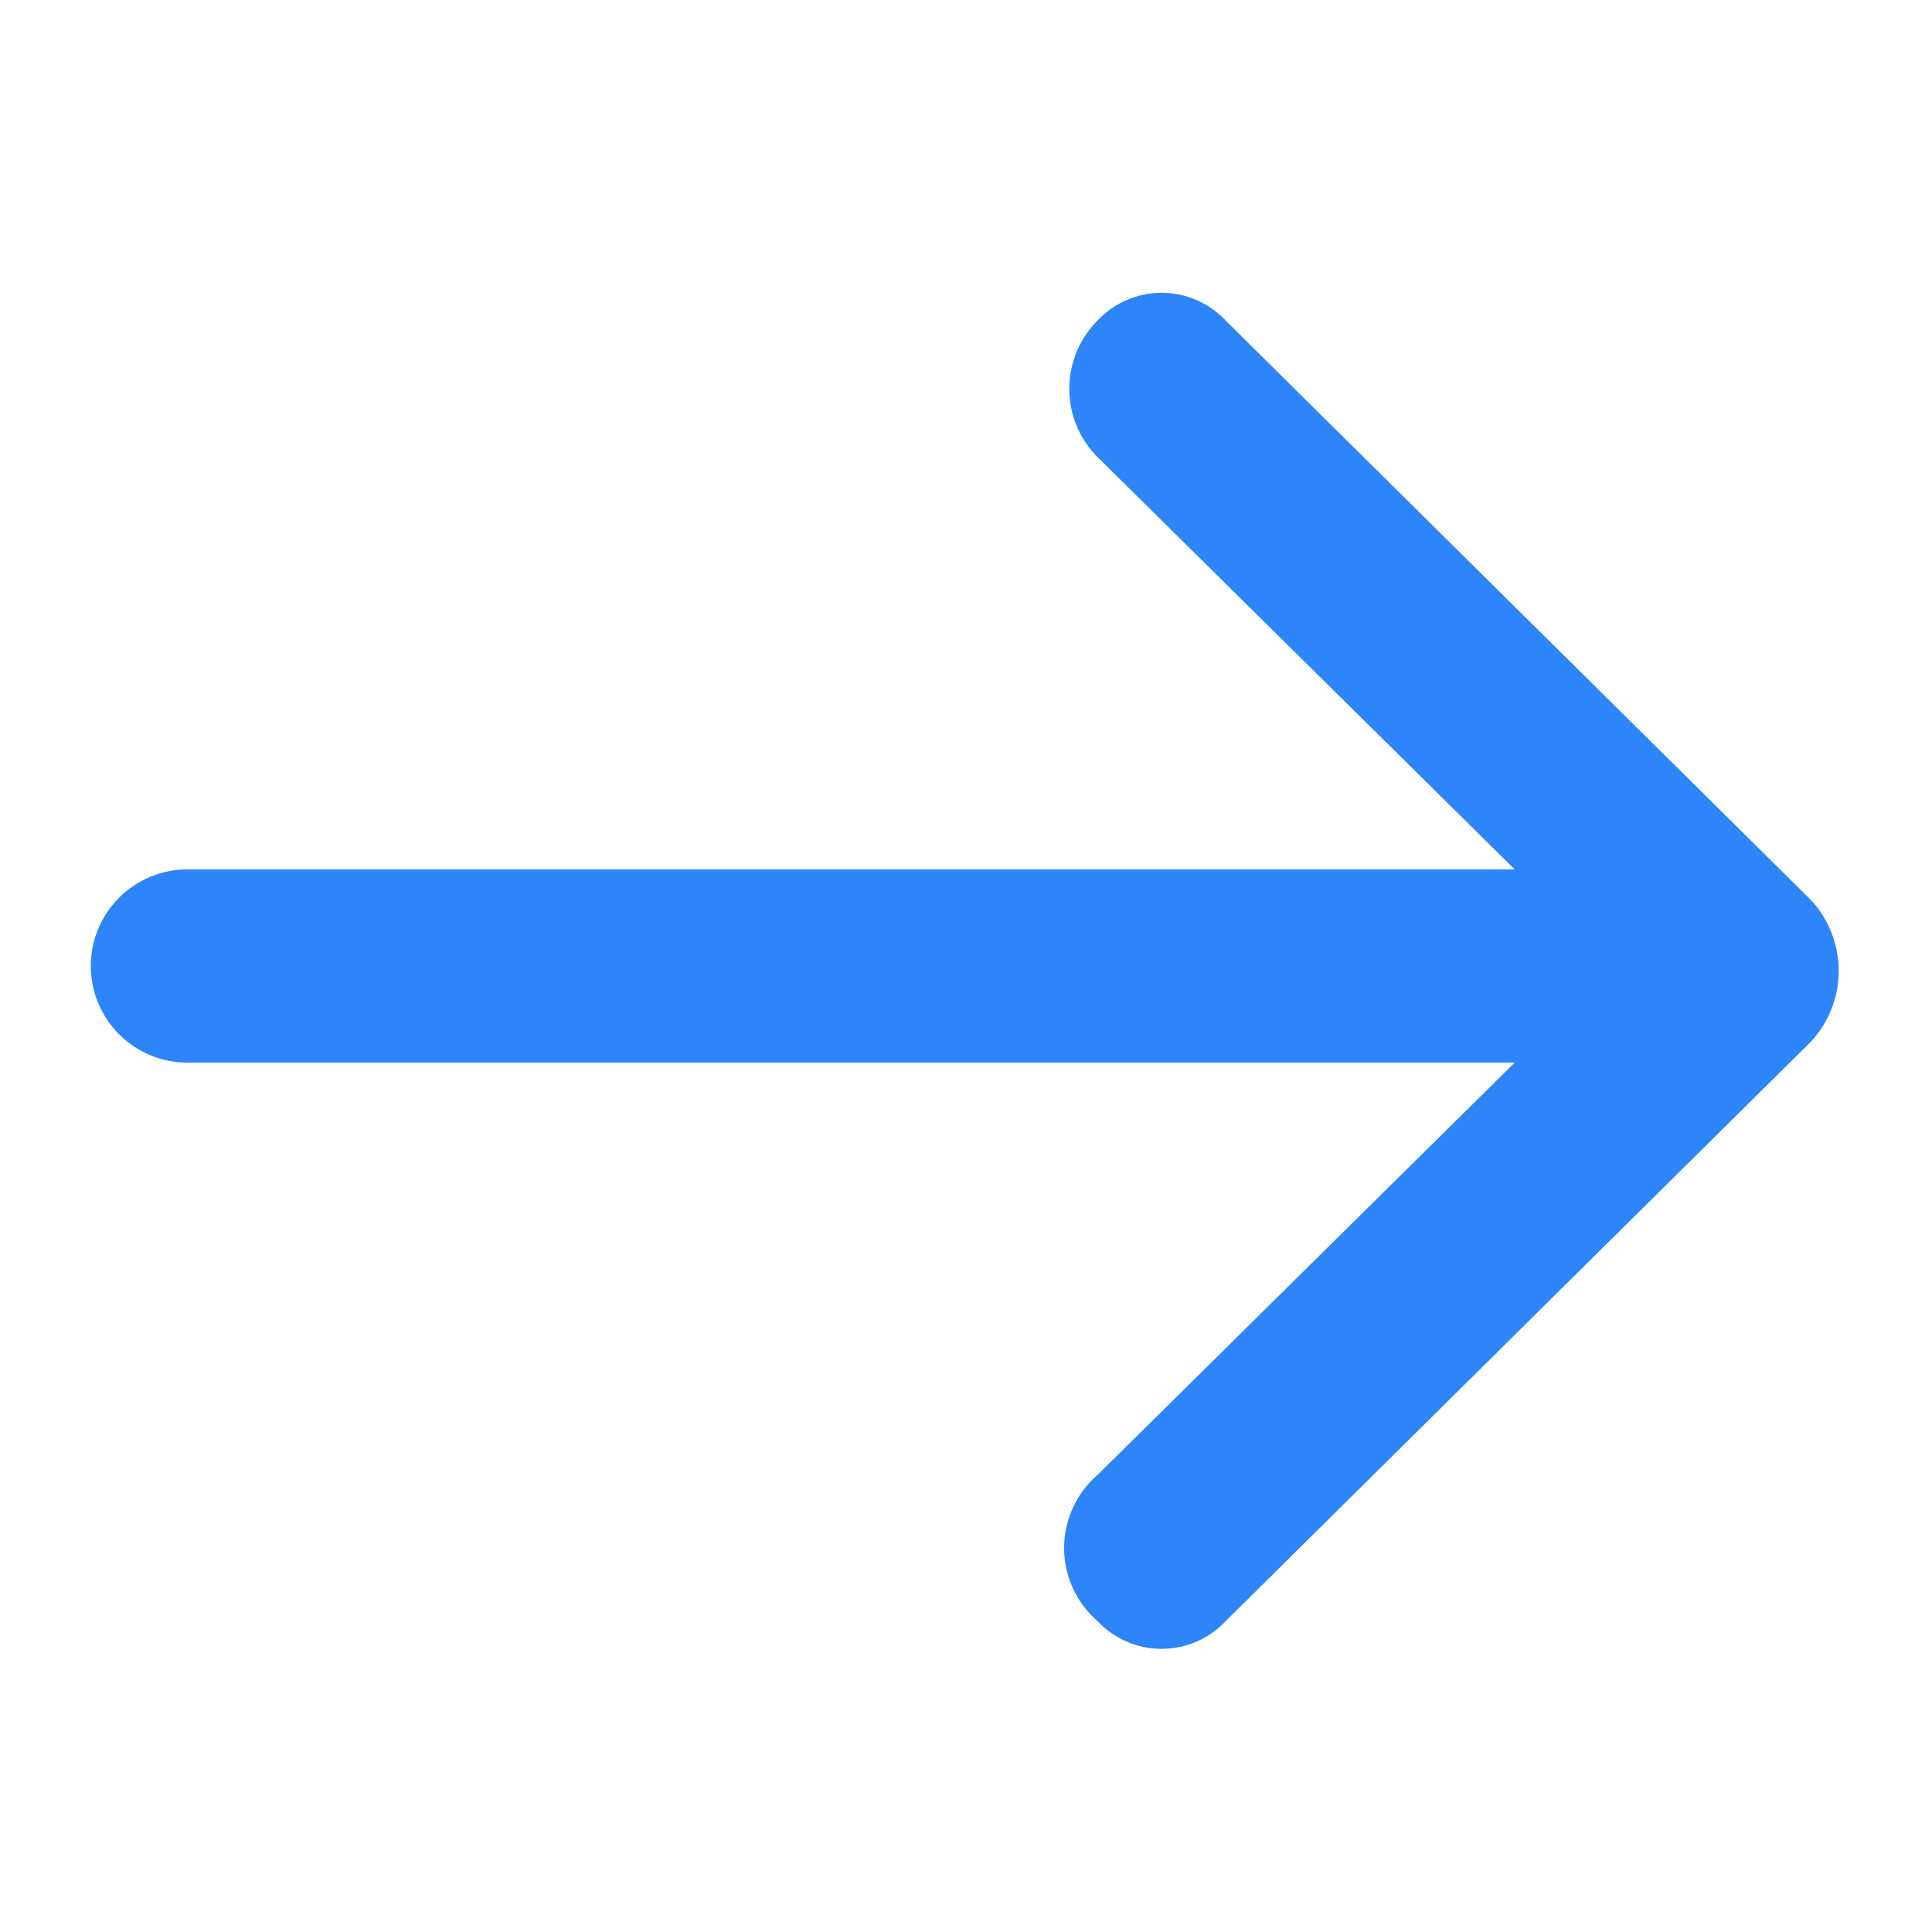
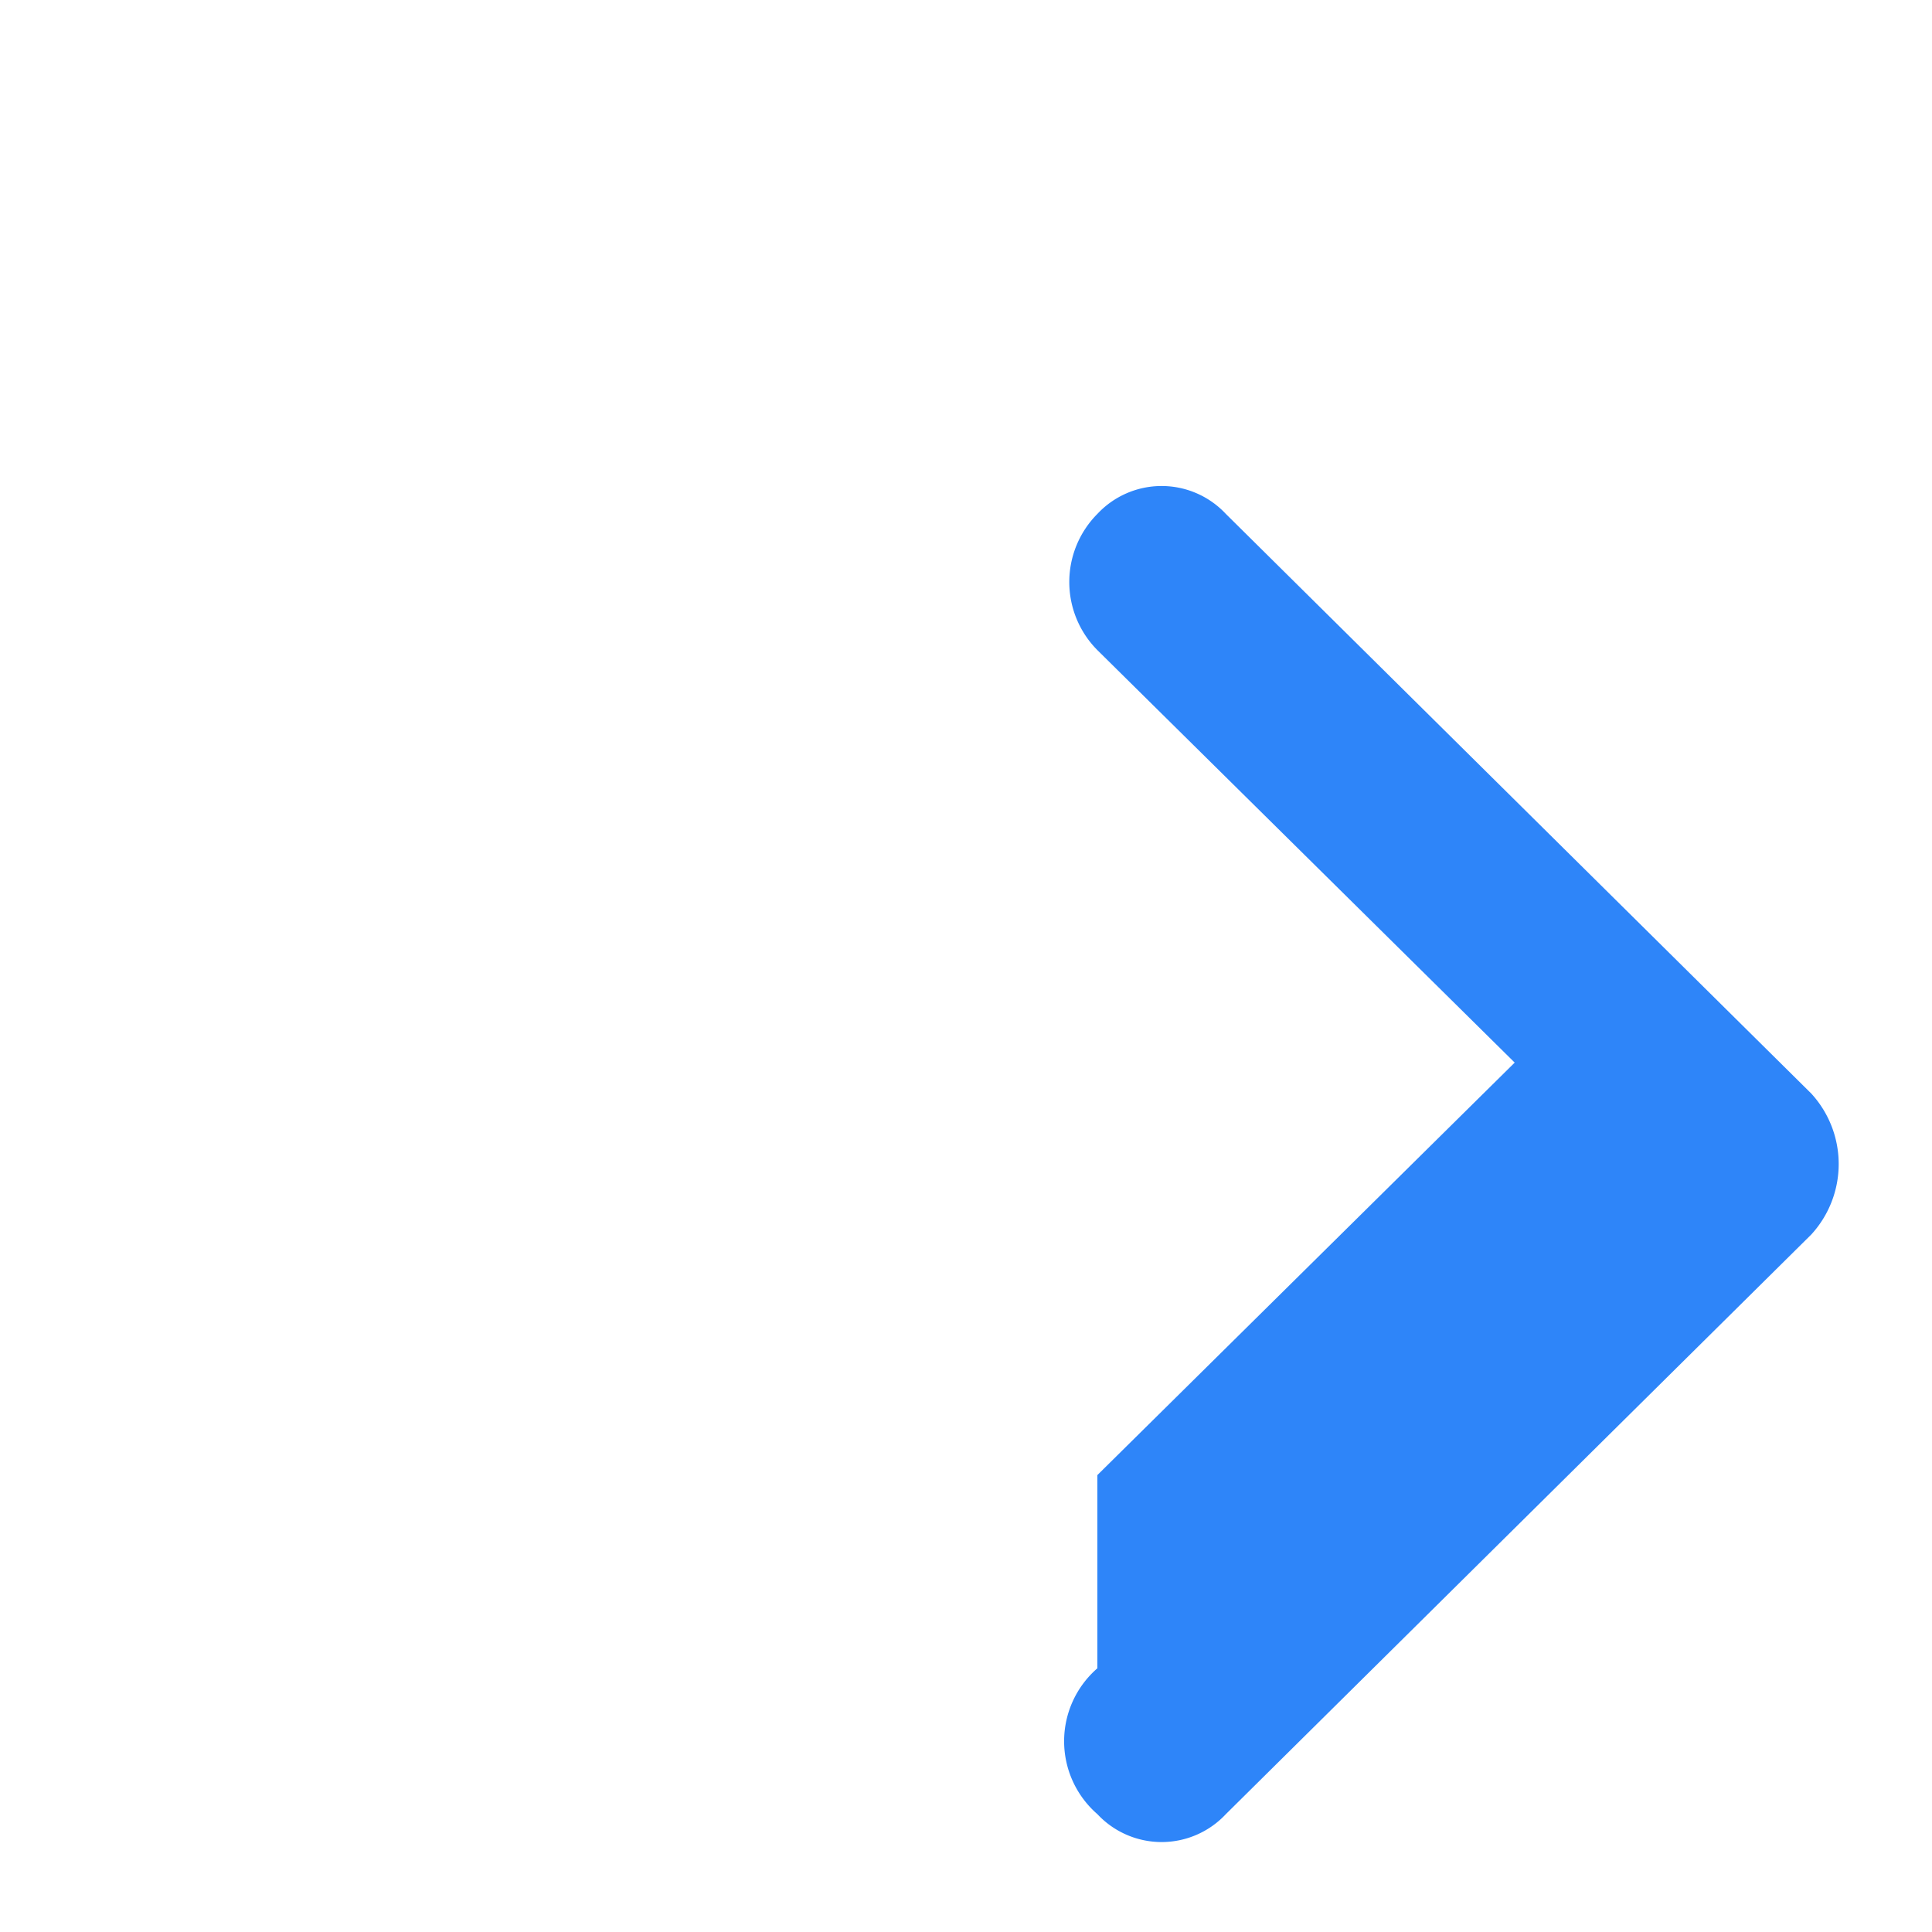
<svg xmlns="http://www.w3.org/2000/svg" t="1764933140026" class="icon" viewBox="0 0 1024 1024" version="1.1" p-id="20106" data-spm-anchor-id="a313x.search_index.0.i3.22d63a81cpUhFN" width="128" height="128">
-   <path d="M581.632 781.824L802.816 563.2H99.328a51.2 51.2 0 0 1 0-102.4h703.488l-221.184-218.624a51.2 51.2 0 0 1 0-72.192 46.592 46.592 0 0 1 68.096 0l310.272 307.2a55.296 55.296 0 0 1 0 74.752l-310.272 307.2a46.592 46.592 0 0 1-68.096 0 51.2 51.2 0 0 1 0-77.312z" fill="#2E85F9" p-id="20107" />
+   <path d="M581.632 781.824L802.816 563.2H99.328h703.488l-221.184-218.624a51.2 51.2 0 0 1 0-72.192 46.592 46.592 0 0 1 68.096 0l310.272 307.2a55.296 55.296 0 0 1 0 74.752l-310.272 307.2a46.592 46.592 0 0 1-68.096 0 51.2 51.2 0 0 1 0-77.312z" fill="#2E85F9" p-id="20107" />
</svg>